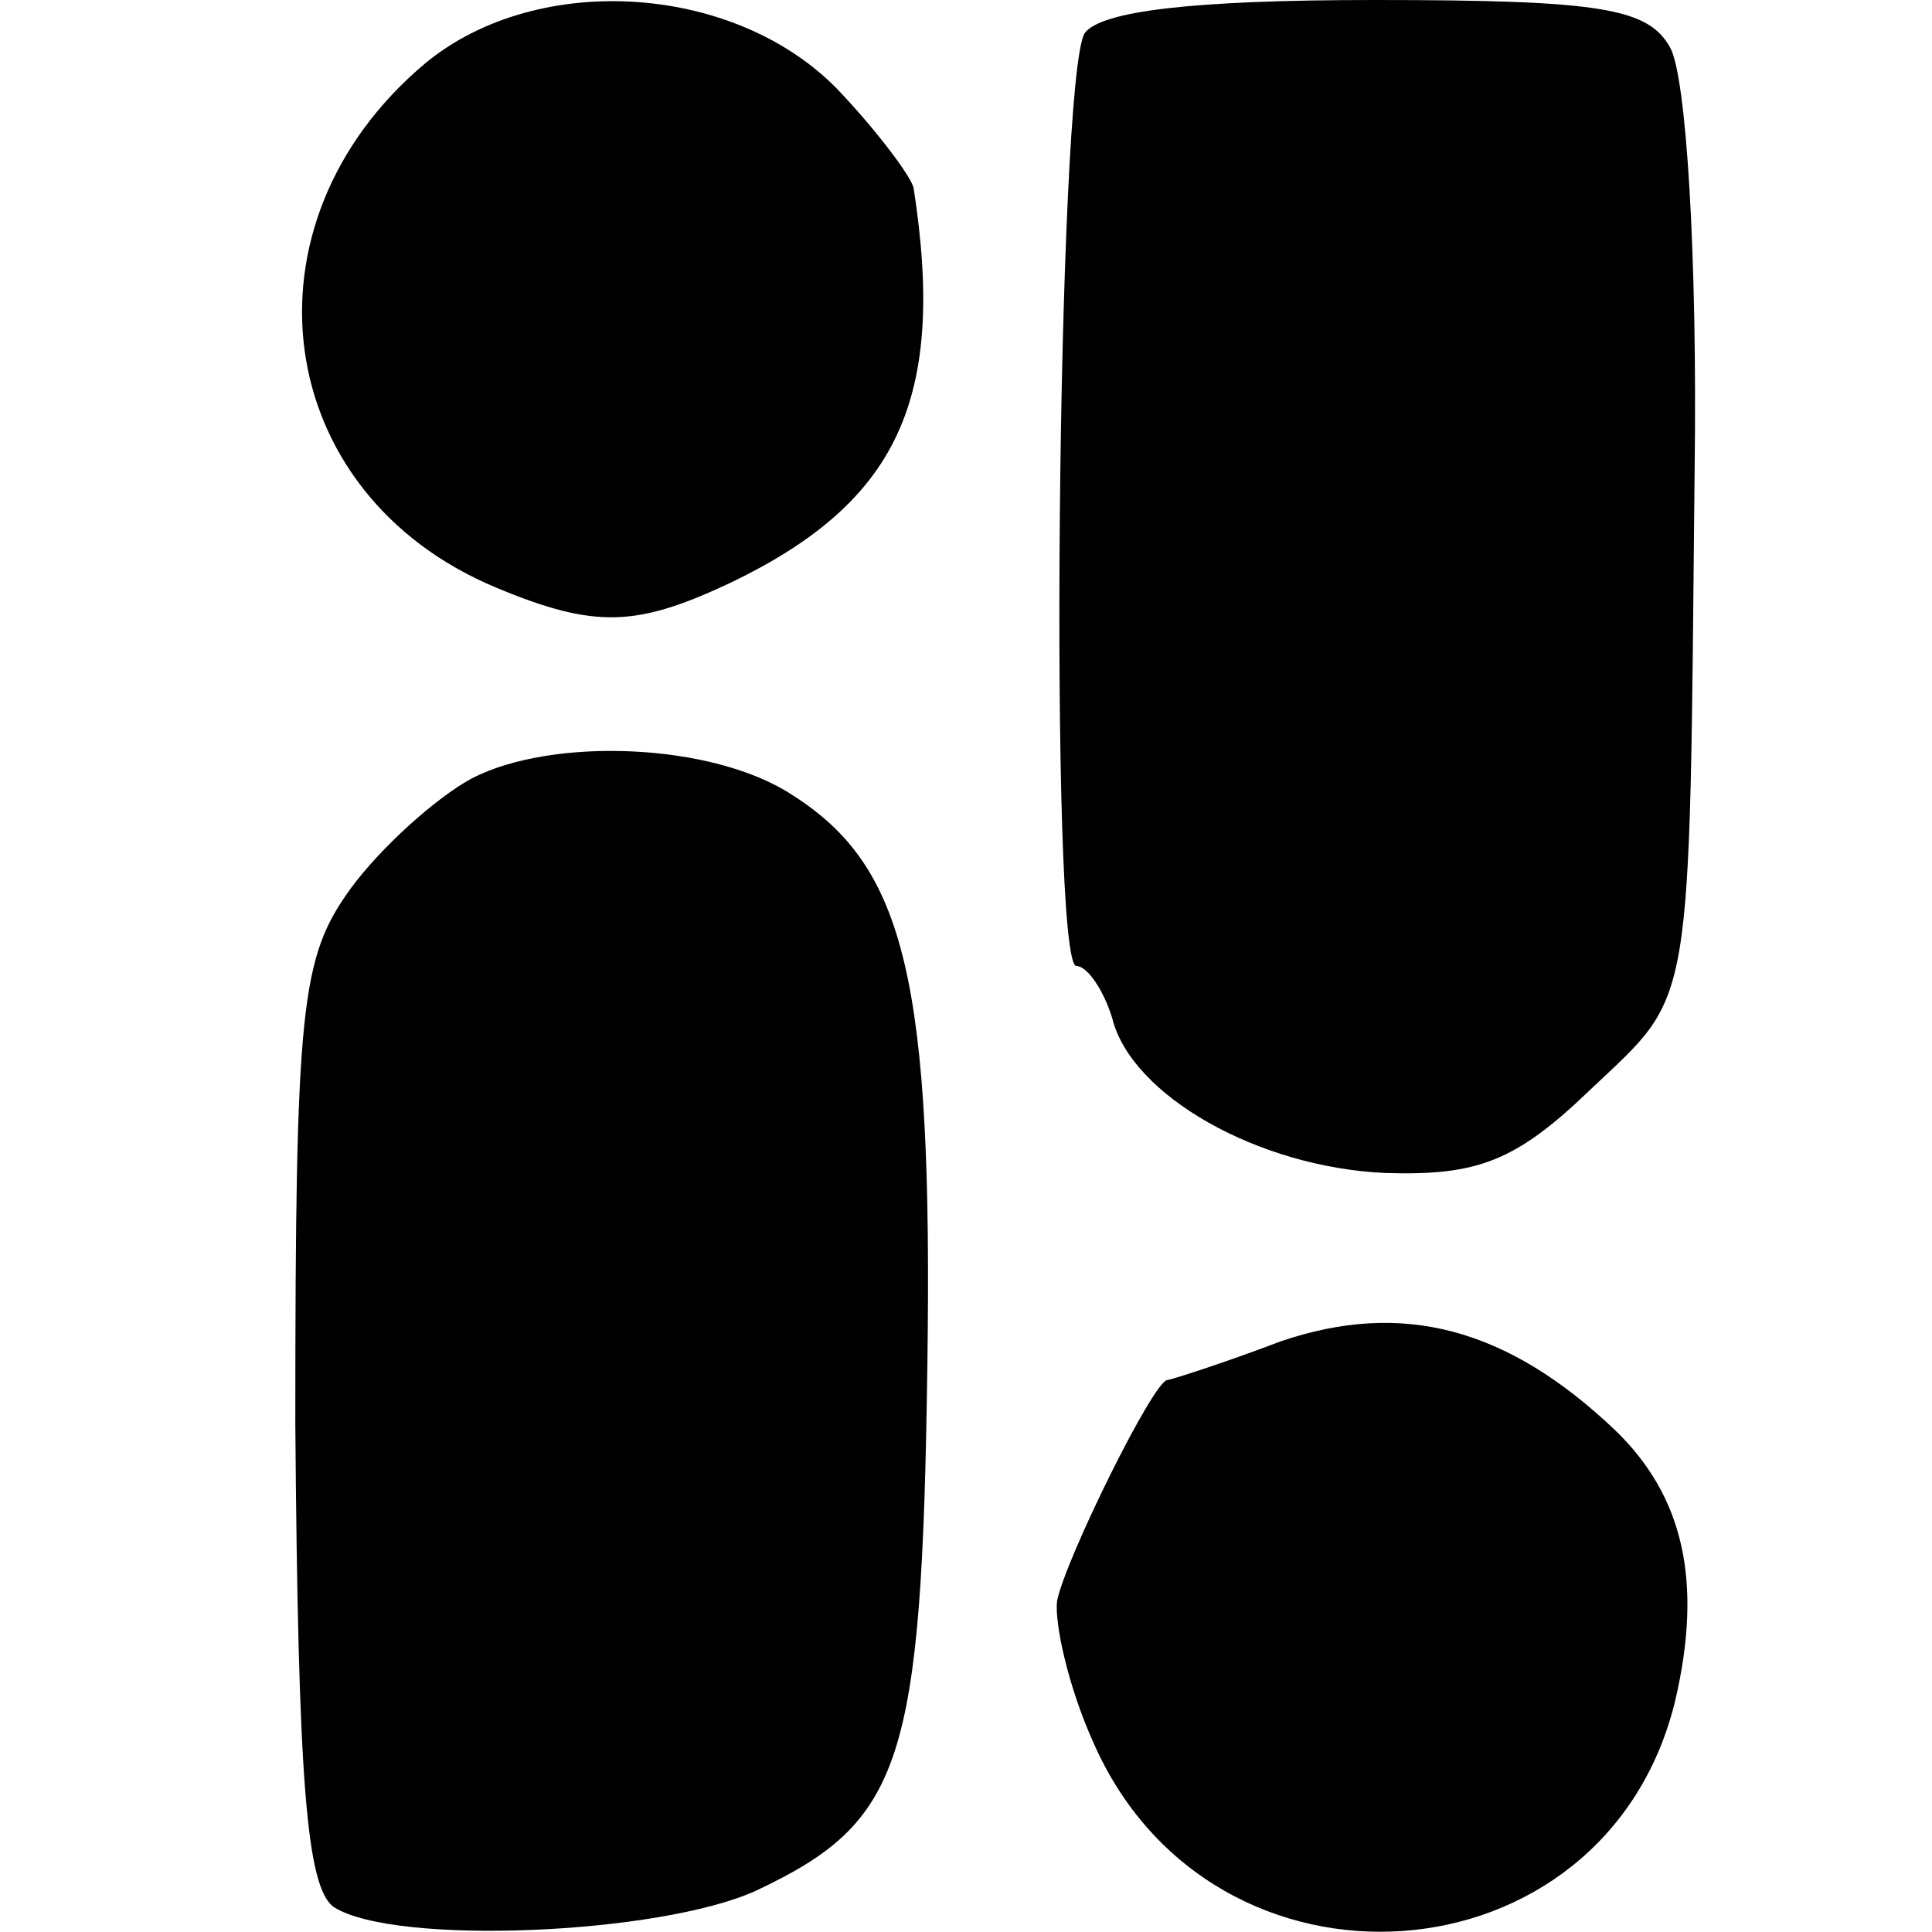
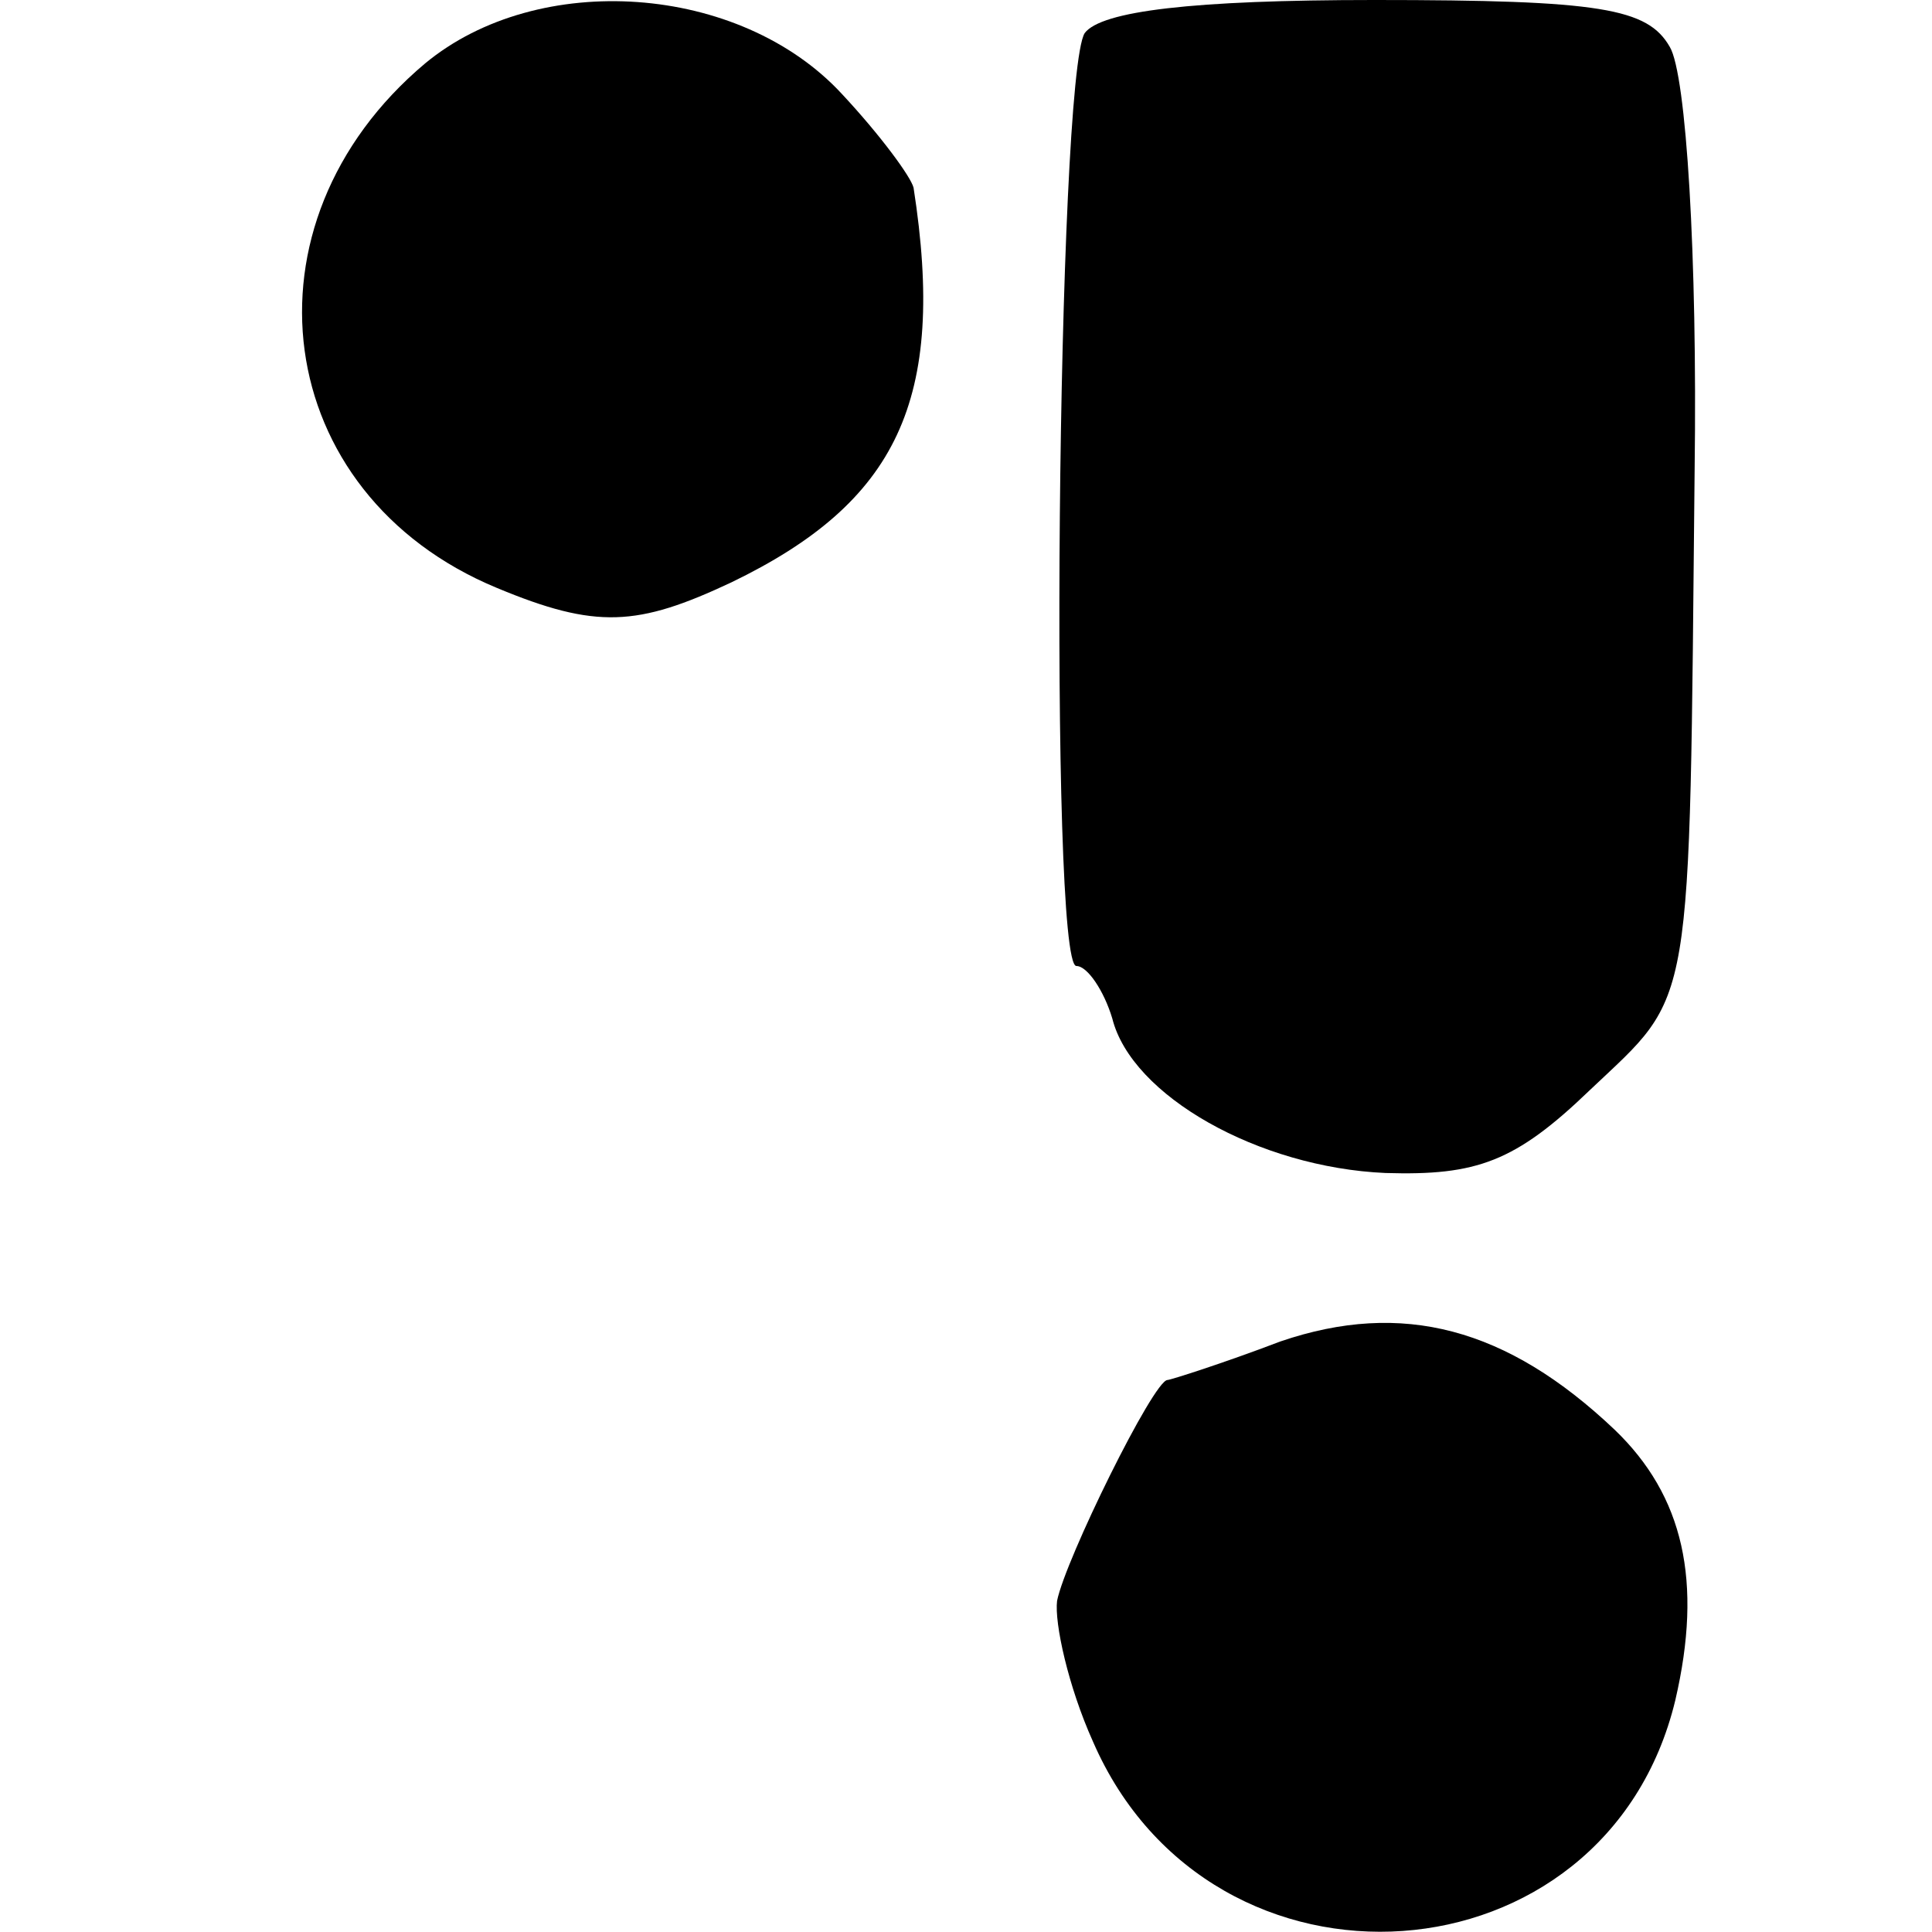
<svg xmlns="http://www.w3.org/2000/svg" version="1.0" width="70pt" height="70pt" viewBox="0 0 70 70" preserveAspectRatio="xMidYMid meet">
  <g transform="translate(0,70) scale(0.1,-0.1)" fill="#000000" stroke="none">
    <path d="M154 677 c-69 -58 -56 -156 26 -190 36 -15 51 -14 85 2 60 29 78 66 66 143 -1 4 -12 19 -26 34 -37 40 -110 45 -151 11z" />
    <path d="M393 688 c-10 -16 -13 -338 -3 -338 4 0 10 -9 13 -19 7 -28 53 -54 99 -56 33 -1 47 4 74 30 38 36 36 25 38 225 1 77 -3 143 -9 153 -8 14 -25 17 -107 17 -66 0 -99 -4 -105 -12z" />
-     <path d="M171 418 c-13 -7 -33 -25 -44 -40 -18 -25 -20 -42 -20 -194 1 -129 4 -168 14 -175 22 -14 118 -10 153 6 53 25 60 46 62 190 2 140 -8 181 -49 207 -29 19 -87 21 -116 6z" />
    <path d="M464 214 c-21 -8 -40 -14 -41 -14 -5 0 -37 -65 -40 -80 -1 -8 4 -31 13 -51 43 -99 186 -89 211 15 10 43 3 74 -22 98 -39 37 -77 47 -121 32z" />
  </g>
</svg>